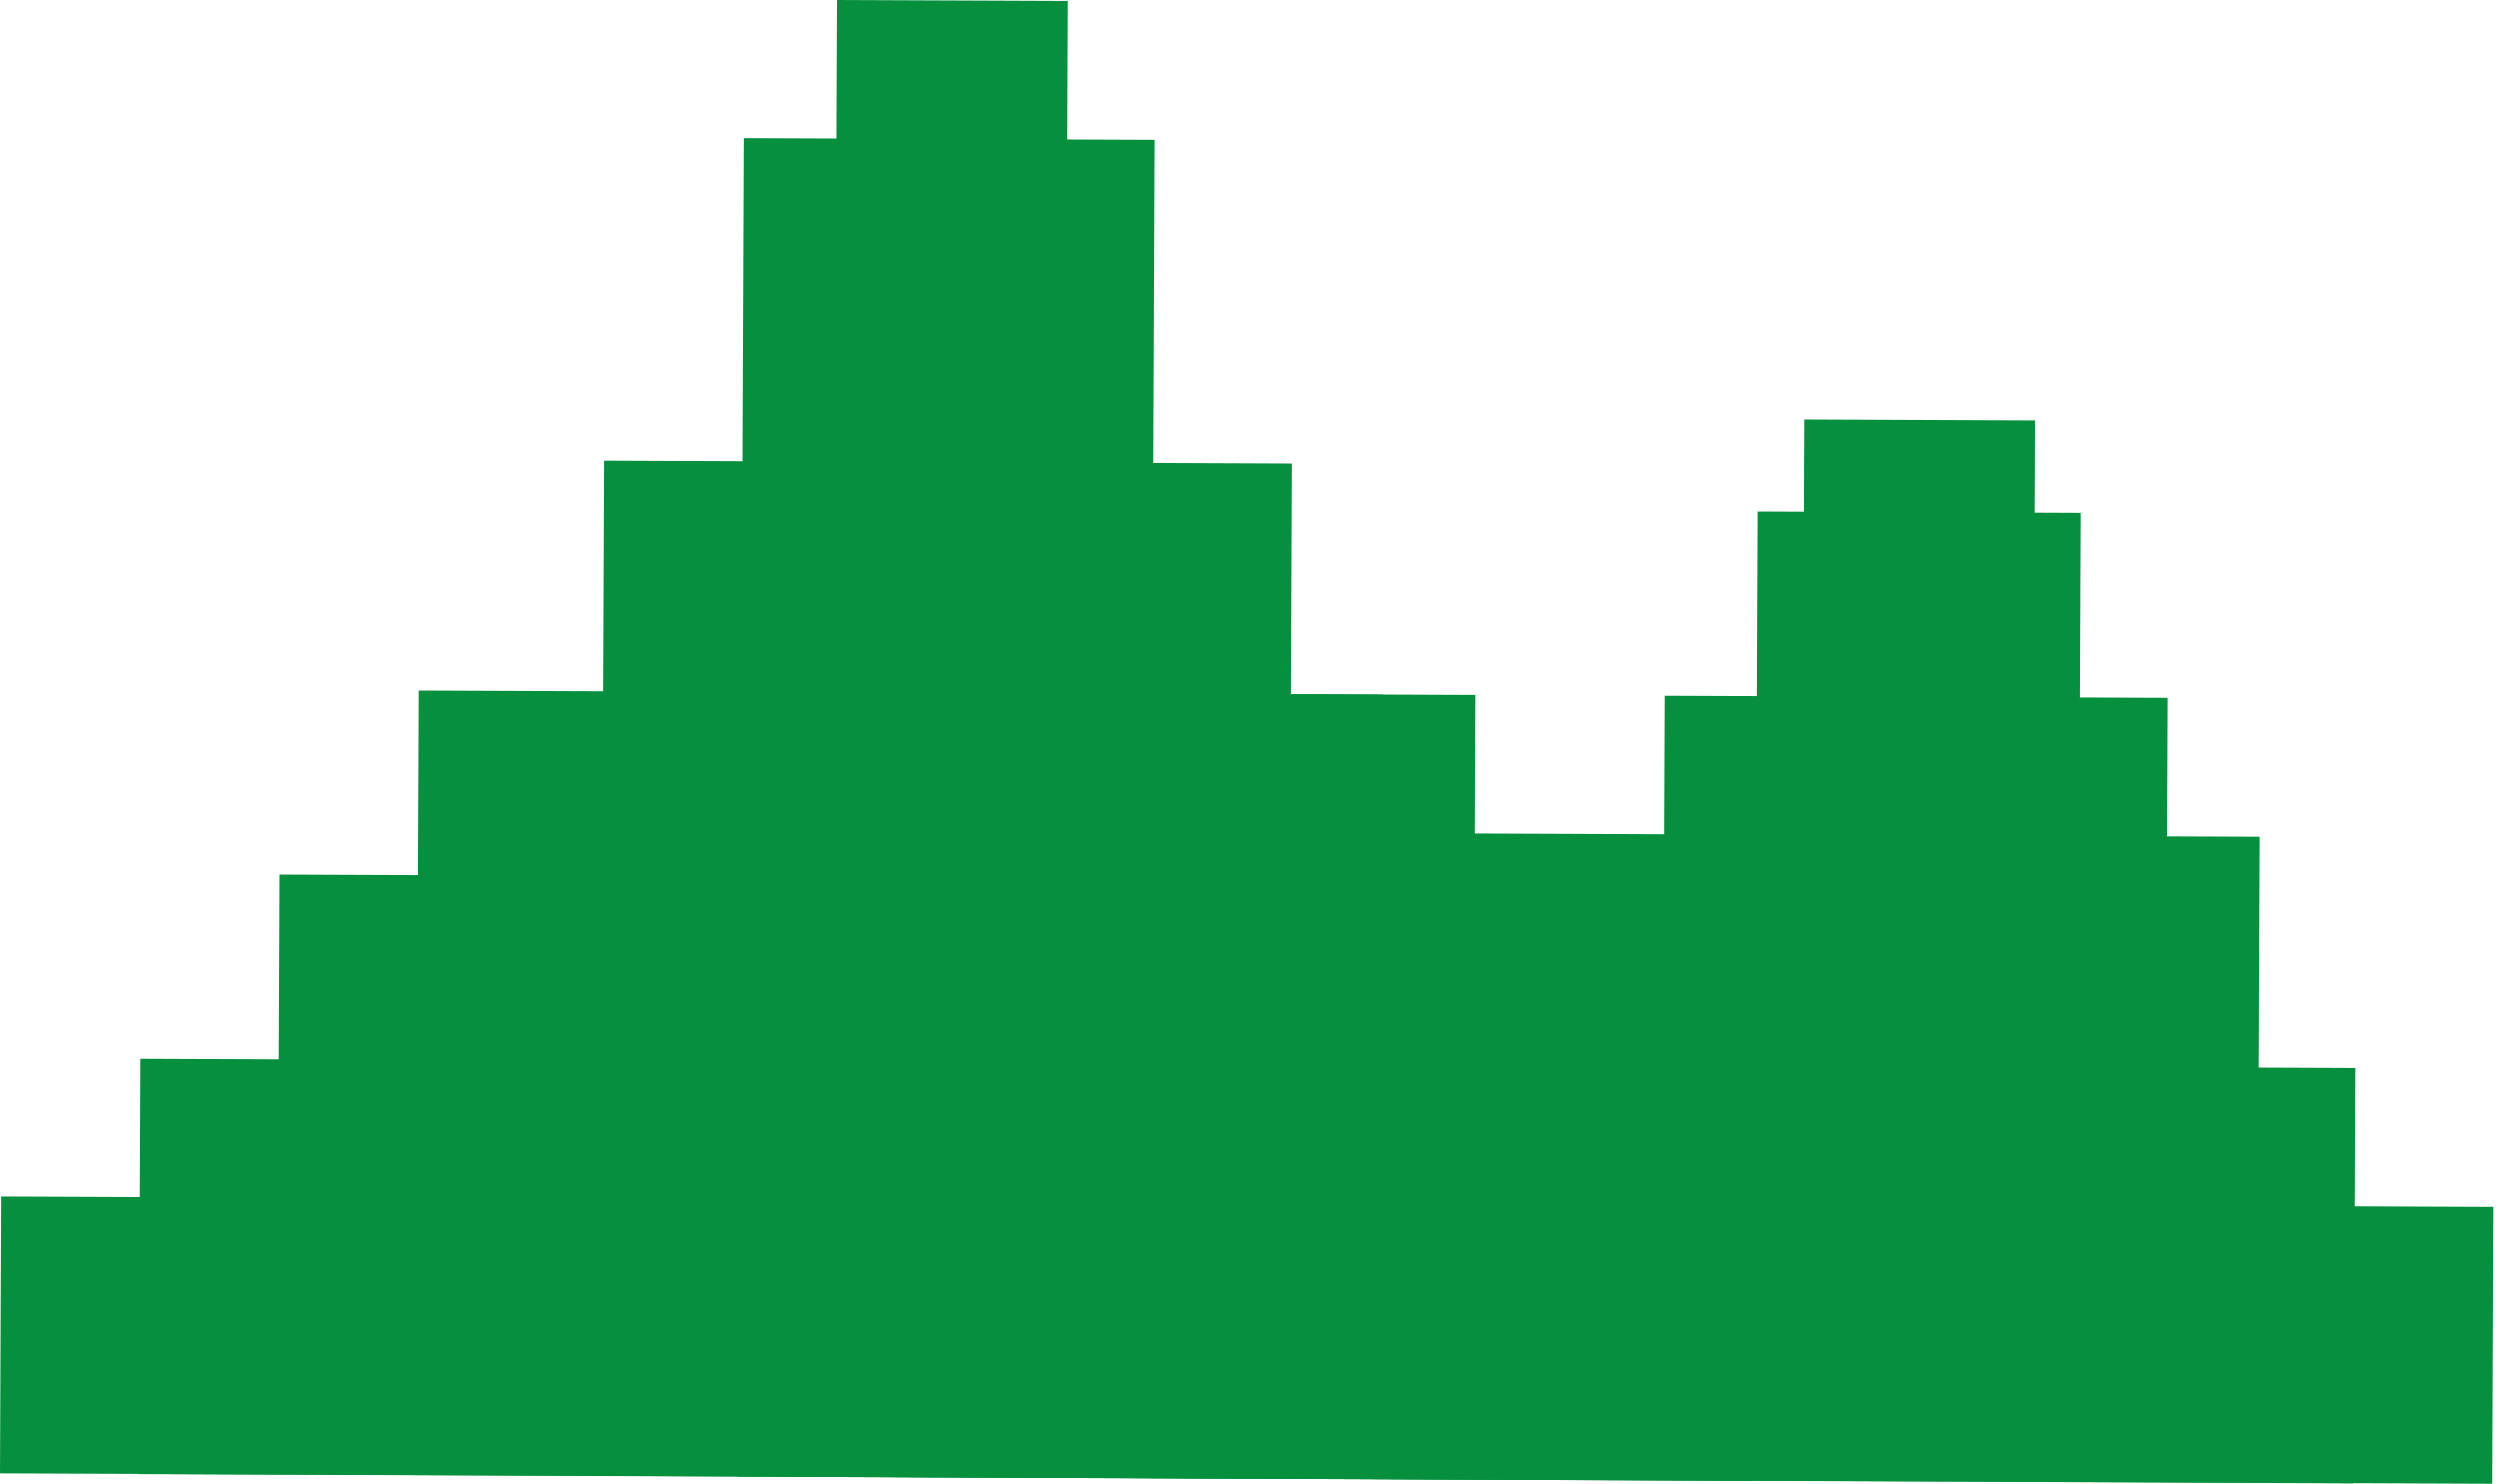
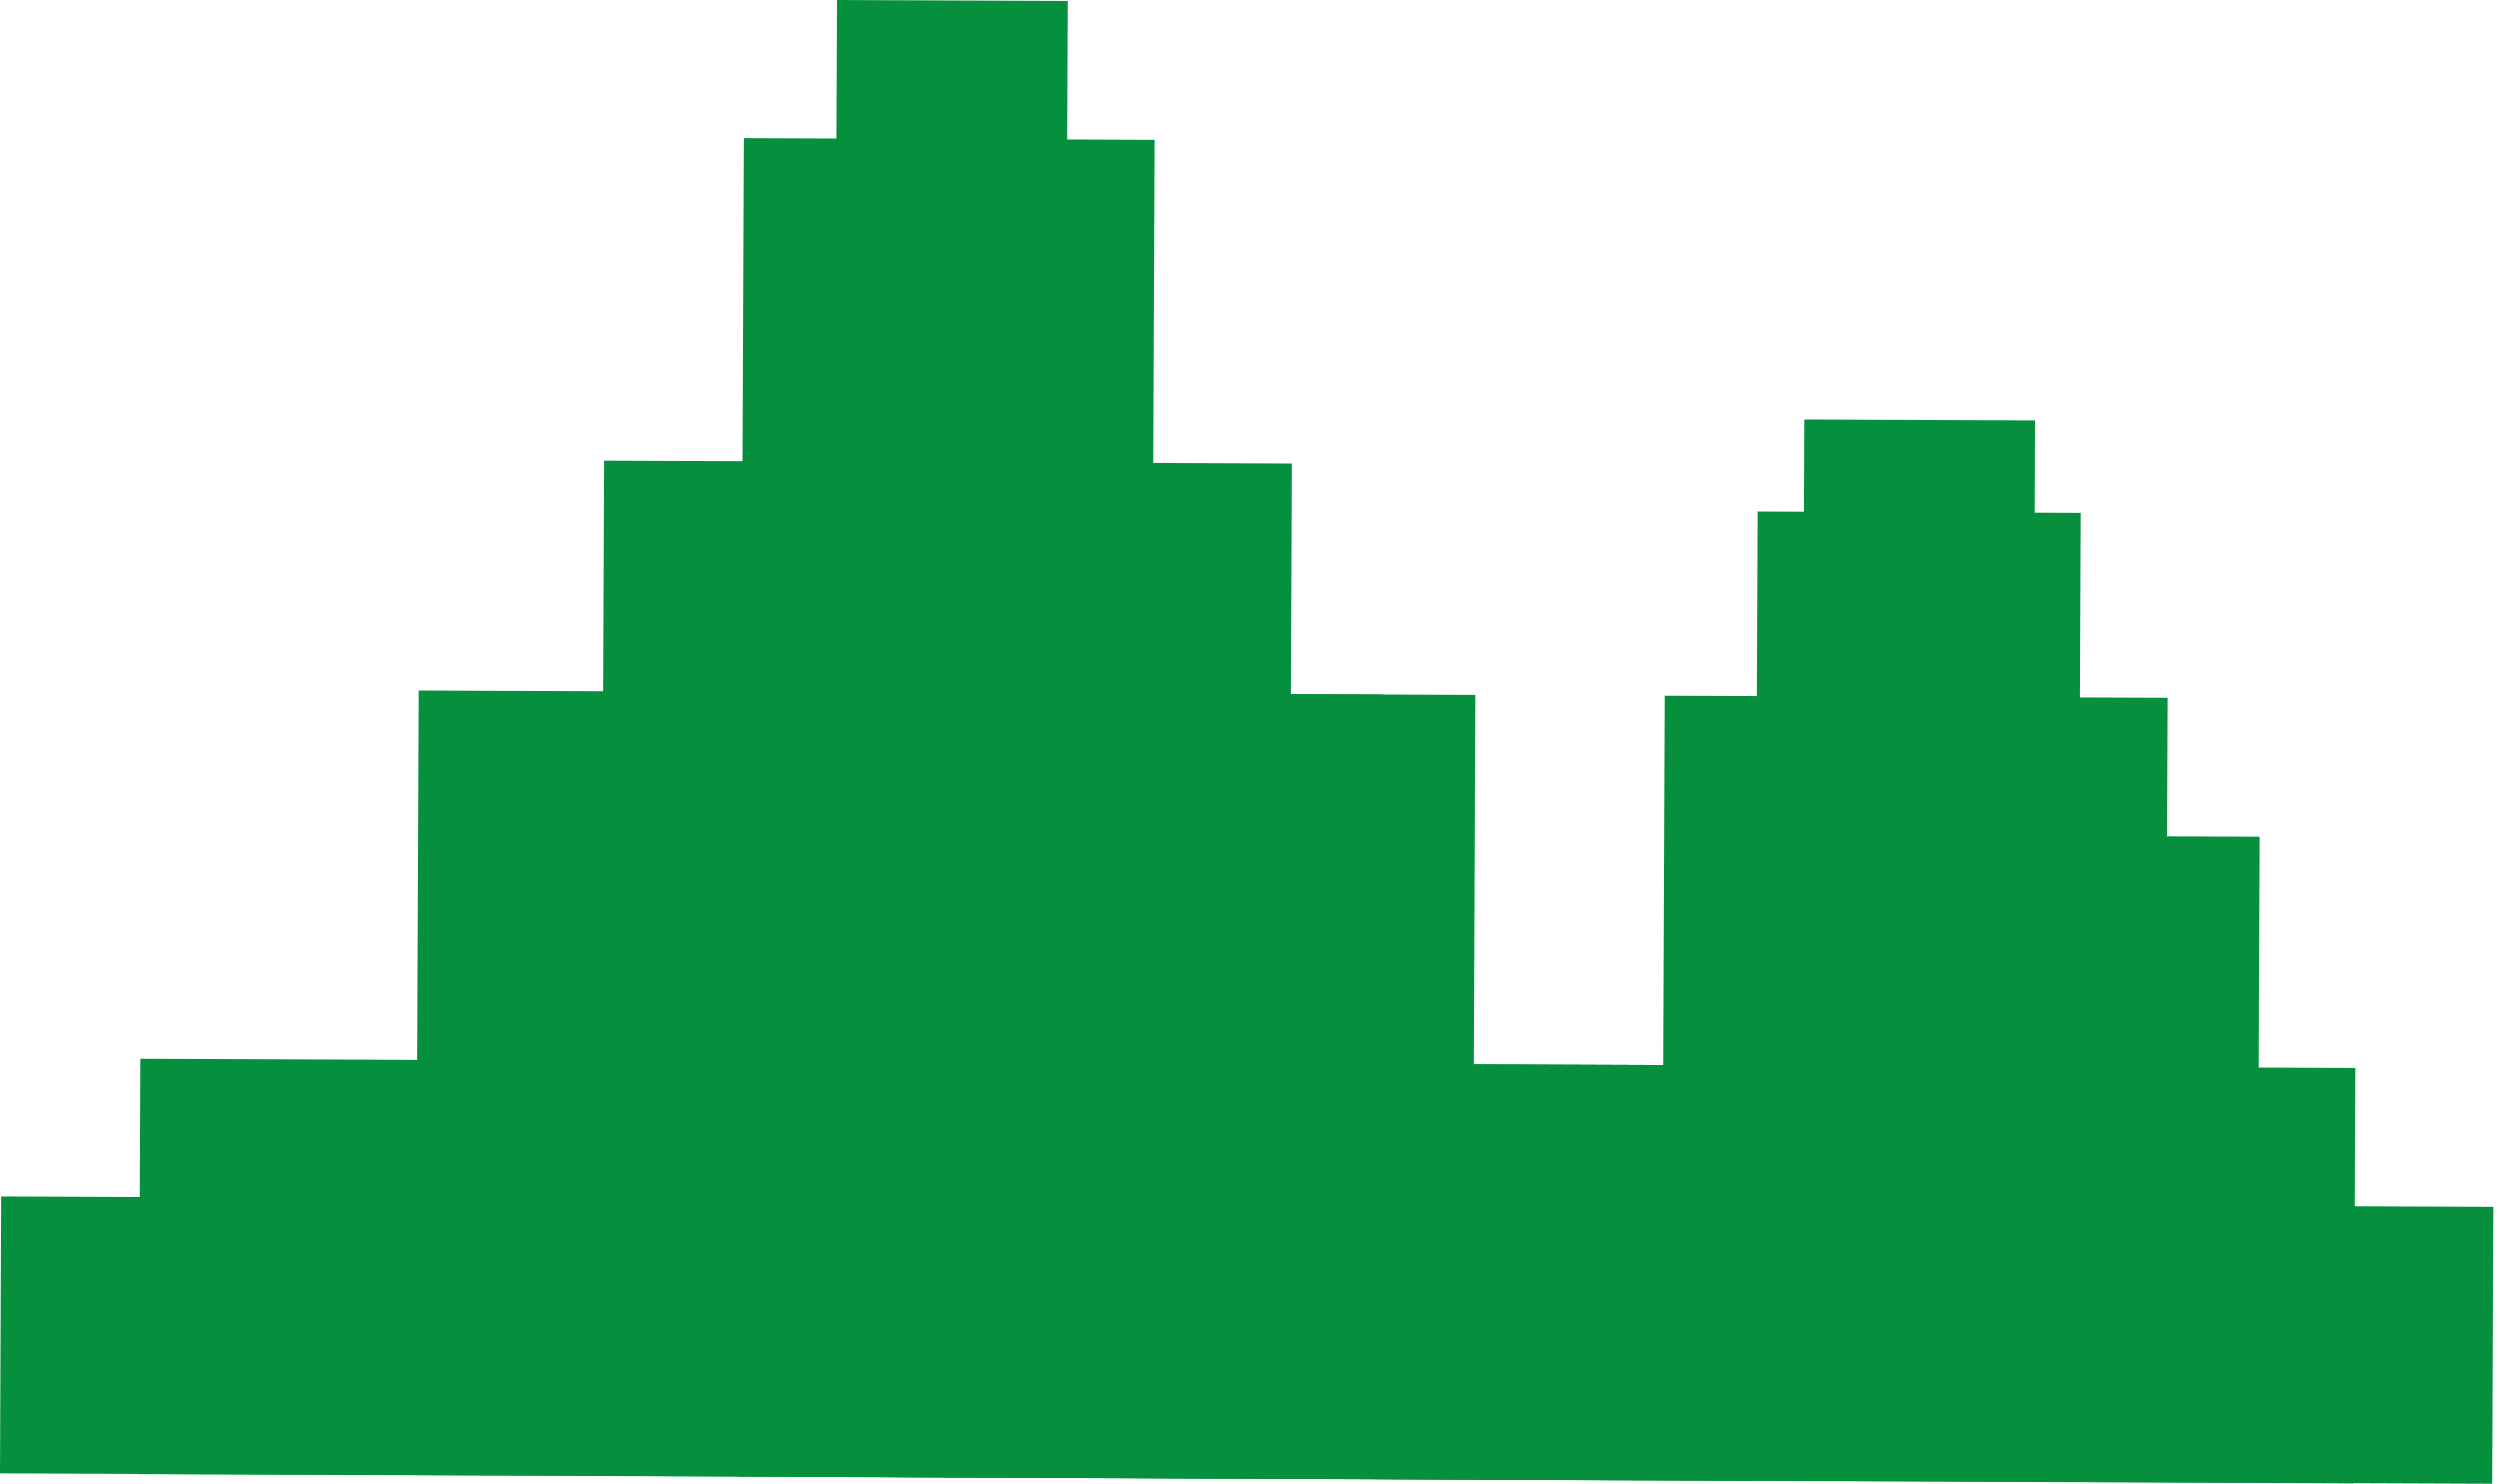
<svg xmlns="http://www.w3.org/2000/svg" width="369" height="219" viewBox="0 0 369 219" fill="none">
  <path d="M130.056 68.163L190.681 68.416L190.428 129.041L129.803 128.788L130.056 68.163Z" fill="#06903E" />
  <path d="M89.165 67.992L149.79 68.245L149.537 128.87L88.912 128.617L89.165 67.992Z" fill="#06903E" />
  <path d="M109.793 20.389L170.419 20.641L170.166 81.266L109.541 81.014L109.793 20.389Z" fill="#06903E" />
  <path d="M123.542 0L157.603 0.142L157.489 27.39L123.429 27.248L123.542 0Z" fill="#06903E" />
  <path d="M266.315 61.915L300.375 62.056L300.262 89.305L266.201 89.163L266.315 61.915Z" fill="#06903E" />
  <path d="M102.655 102.088L163.28 102.341L163.027 162.966L102.402 162.714L102.655 102.088Z" fill="#06903E" />
  <path d="M157.139 102.315L217.764 102.568L217.512 163.193L156.886 162.94L157.139 102.315Z" fill="#06903E" />
  <path d="M259.316 102.741L319.941 102.994L319.688 163.619L259.063 163.366L259.316 102.741Z" fill="#06903E" />
  <path d="M272.896 123.244L333.522 123.497L333.269 184.122L272.644 183.869L272.896 123.244Z" fill="#06903E" />
-   <path d="M204.744 122.961L279.677 123.273L279.421 184.582L204.489 184.269L204.744 122.961Z" fill="#06903E" />
  <path d="M259.426 75.499L307.11 75.698L306.855 137.006L259.17 136.807L259.426 75.499Z" fill="#06903E" />
  <path d="M245.716 102.685L306.341 102.938L306.088 163.563L245.463 163.31L245.716 102.685Z" fill="#06903E" />
  <path d="M61.8 101.918L122.425 102.171L122.172 162.796L61.547 162.543L61.8 101.918Z" fill="#06903E" />
  <path d="M20.711 156.27L259.133 157.263L258.878 218.572L20.456 217.578L20.711 156.27Z" fill="#06903E" />
  <path d="M109.227 156.638L347.648 157.632L347.393 218.941L108.971 217.947L109.227 156.638Z" fill="#06903E" />
  <path d="M129.599 177.134L368.02 178.128L367.85 219L129.428 218.006L129.599 177.134Z" fill="#06903E" />
  <path d="M0.17 176.594L238.592 177.587L238.422 218.46L2.93307e-05 217.466L0.17 176.594Z" fill="#06903E" />
-   <path d="M41.252 129.079L279.674 130.073L279.504 170.946L41.082 169.952L41.252 129.079Z" fill="#06903E" />
  <path d="M143.545 102.259L204.171 102.512L203.918 163.137L143.293 162.884L143.545 102.259Z" fill="#06903E" />
</svg>